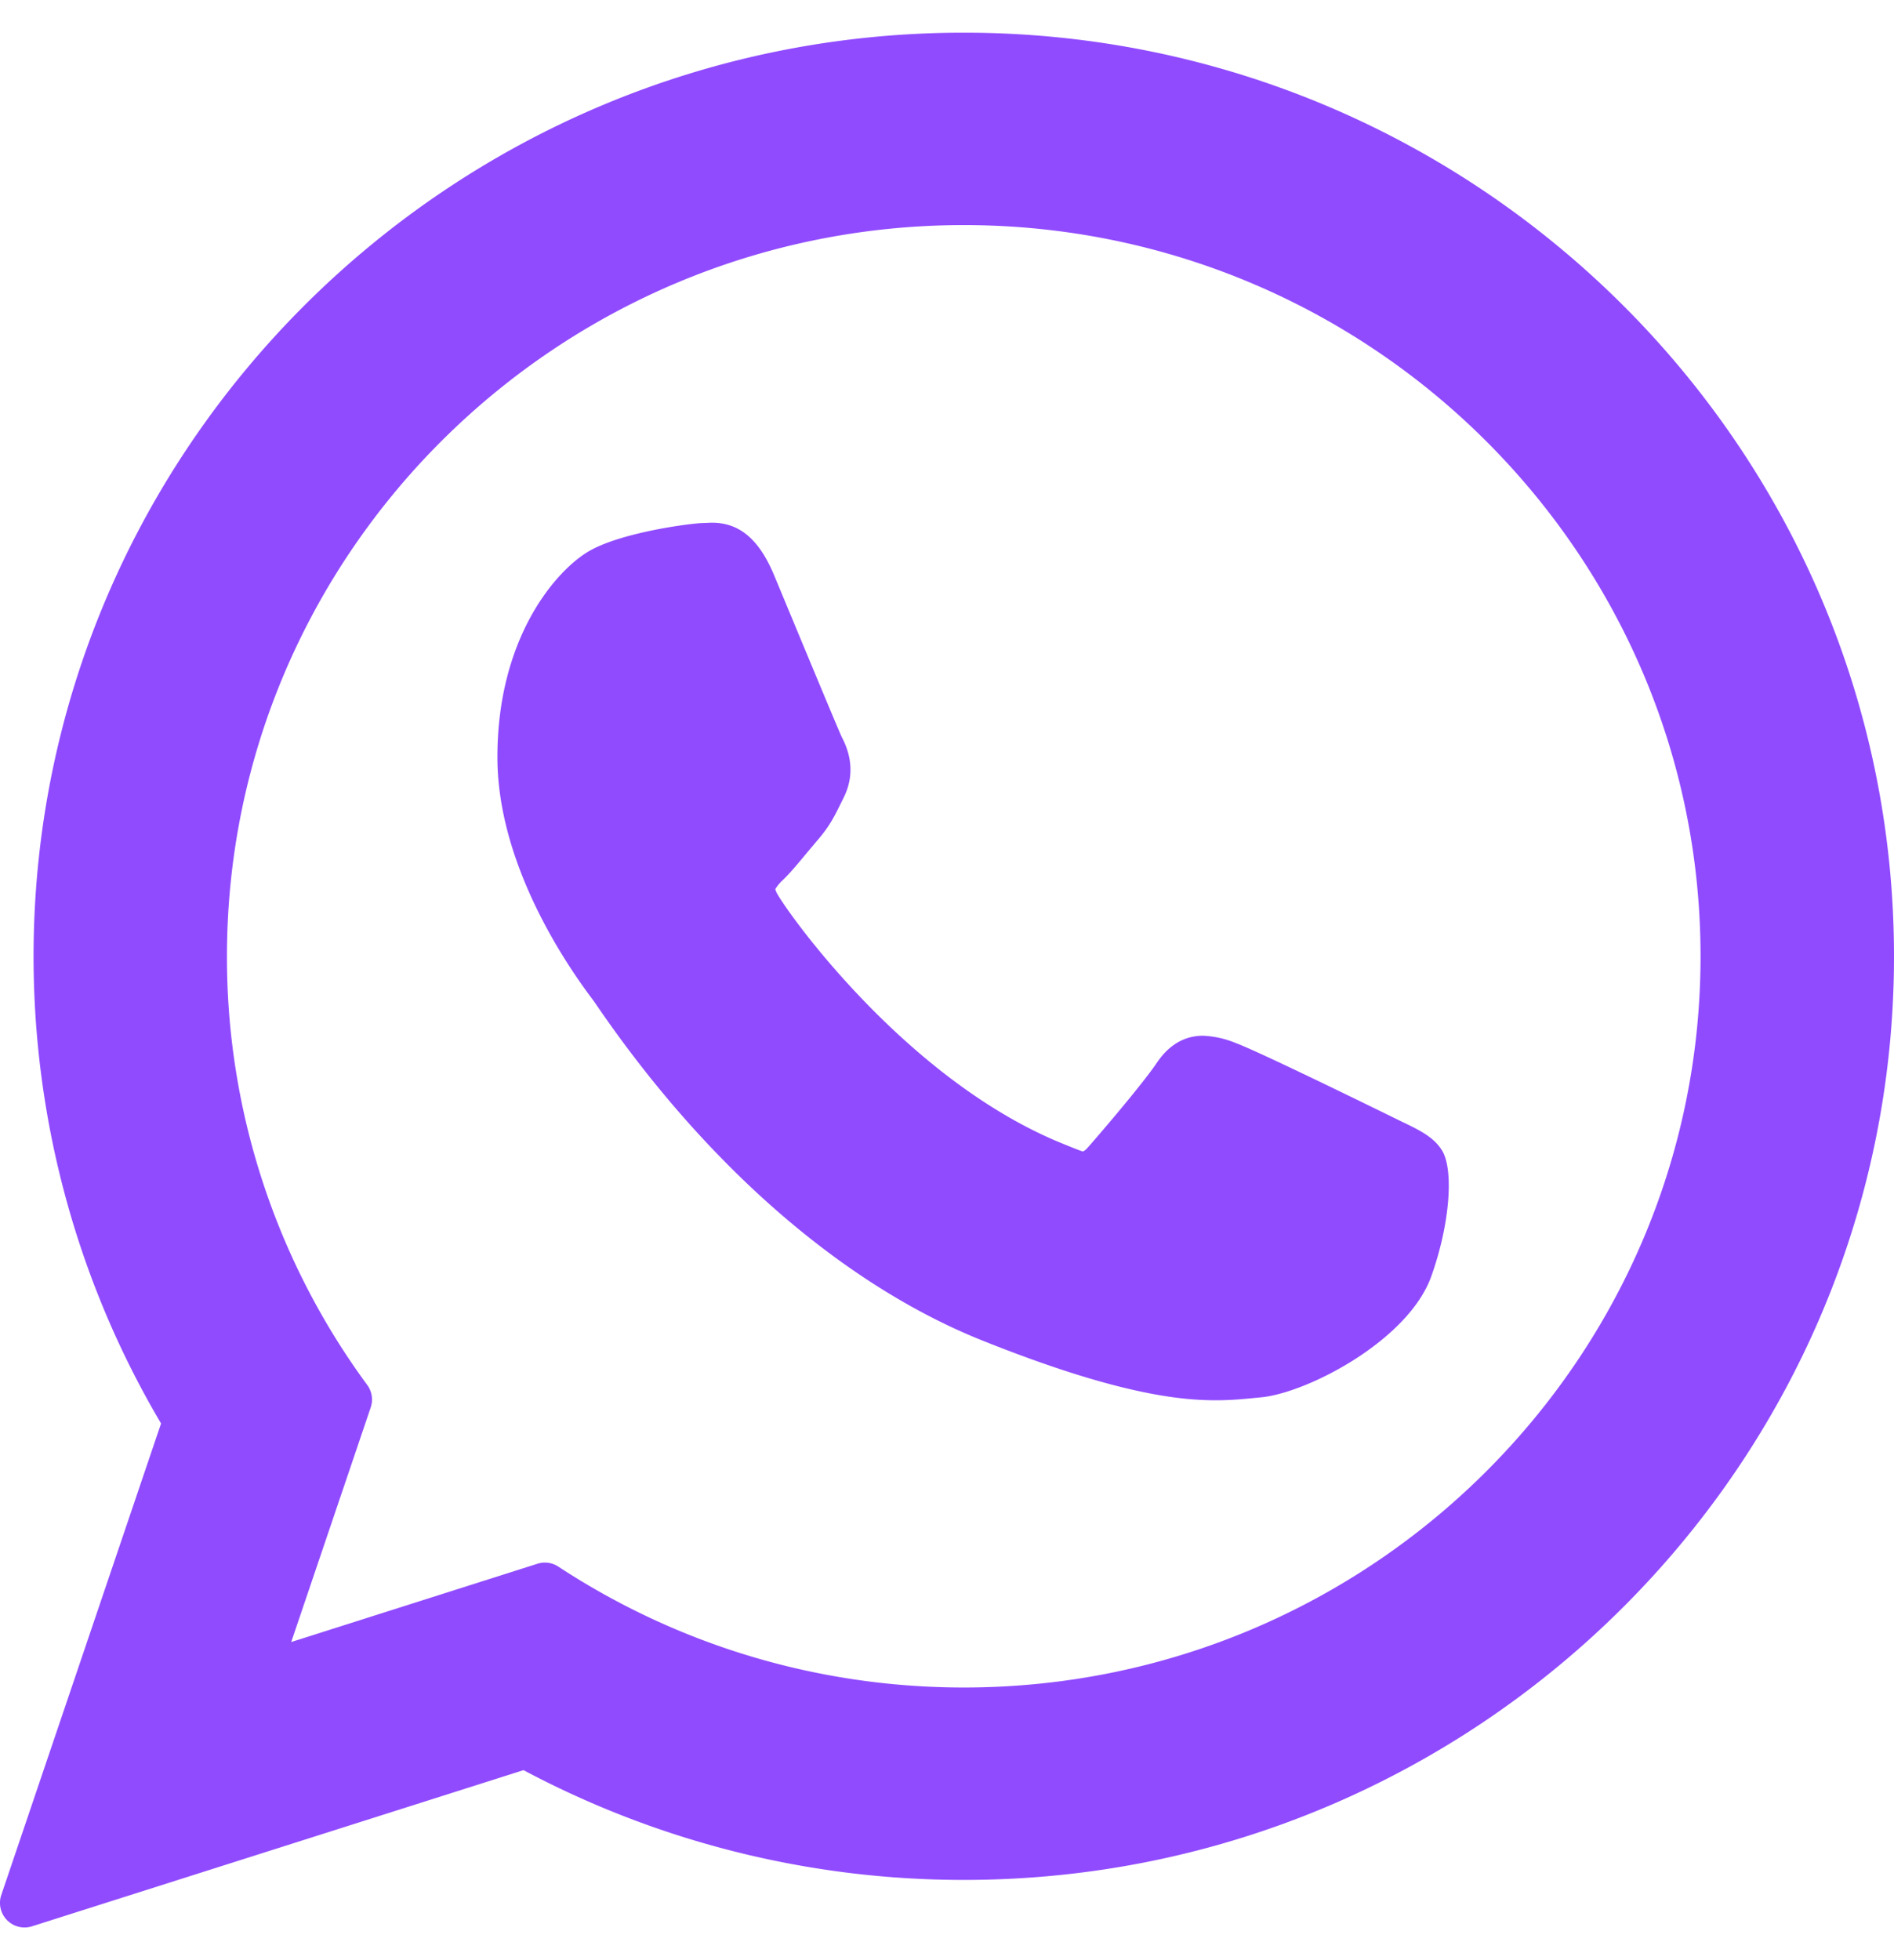
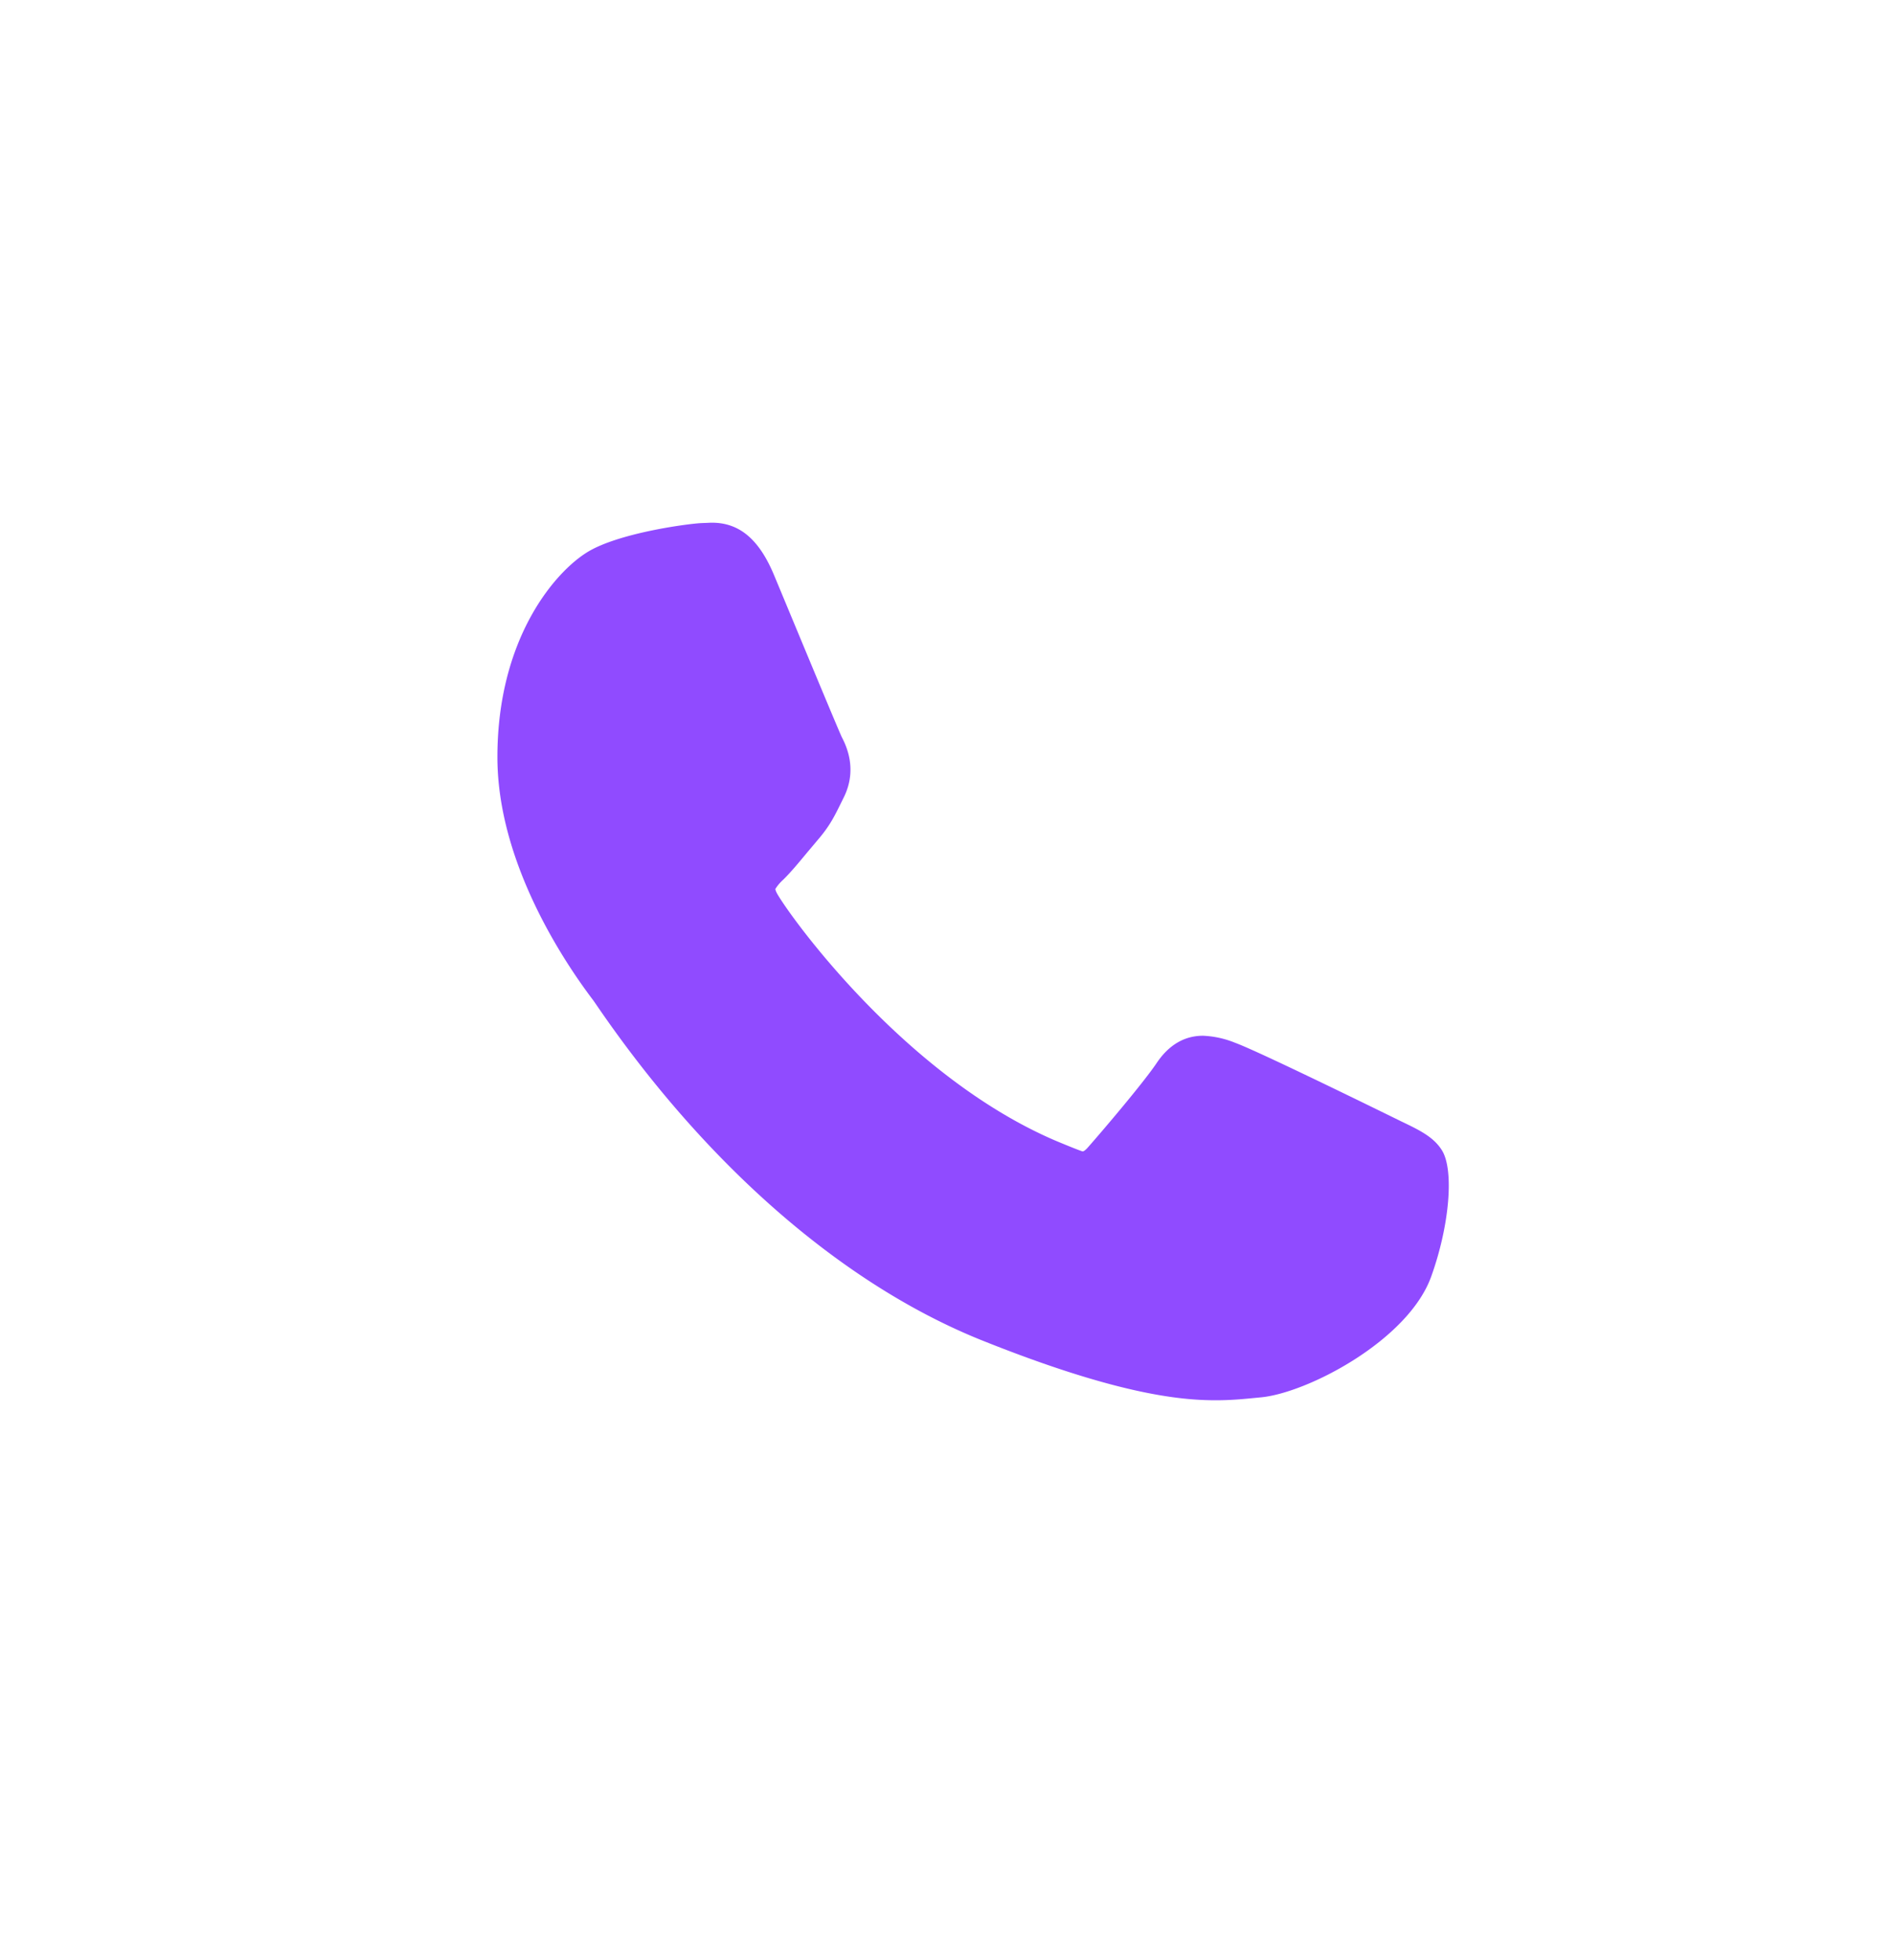
<svg xmlns="http://www.w3.org/2000/svg" width="29" height="30">
  <g fill="#904BFF" fill-rule="nonzero">
    <path d="M21.458 17.164c-.056-.027-2.17-1.068-2.546-1.204a1.463 1.463 0 0 0-.492-.108c-.286 0-.526.142-.712.421-.212.314-.85 1.061-1.048 1.285-.026.03-.061.064-.083.064-.018 0-.346-.134-.445-.177-2.268-.985-3.99-3.355-4.225-3.754-.034-.057-.035-.084-.036-.084a.682.682 0 0 1 .124-.146c.116-.114.24-.264.361-.41l.17-.202c.176-.204.254-.362.344-.545l.047-.095c.221-.439.033-.809-.028-.928-.05-.1-.943-2.255-1.038-2.481-.228-.546-.53-.8-.949-.8-.039 0 0 0-.163.006-.198.009-1.28.15-1.758.452-.507.32-1.365 1.339-1.365 3.13 0 1.614 1.024 3.137 1.463 3.716.011.014.031.044.06.086 1.683 2.458 3.781 4.28 5.908 5.129 2.047.818 3.017.912 3.568.912.232 0 .417-.018.58-.034l.104-.01c.708-.062 2.262-.868 2.615-1.85.279-.774.352-1.62.167-1.927-.127-.208-.346-.313-.623-.446z" />
-     <path d="M14.757.5C6.903.5.514 6.842.514 14.637c0 2.521.674 4.989 1.952 7.149L.02 29.002a.376.376 0 0 0 .47.48l7.526-2.39a14.34 14.34 0 0 0 6.742 1.68C22.61 28.772 29 22.432 29 14.637S22.61.5 14.757.5zm0 25.327c-2.216 0-4.363-.64-6.208-1.85a.376.376 0 0 0-.32-.044l-3.77 1.198 1.217-3.59a.377.377 0 0 0-.053-.344 11.038 11.038 0 0 1-2.148-6.56c0-6.171 5.061-11.192 11.282-11.192 6.22 0 11.281 5.02 11.281 11.192 0 6.17-5.06 11.19-11.28 11.19z" />
  </g>
</svg>